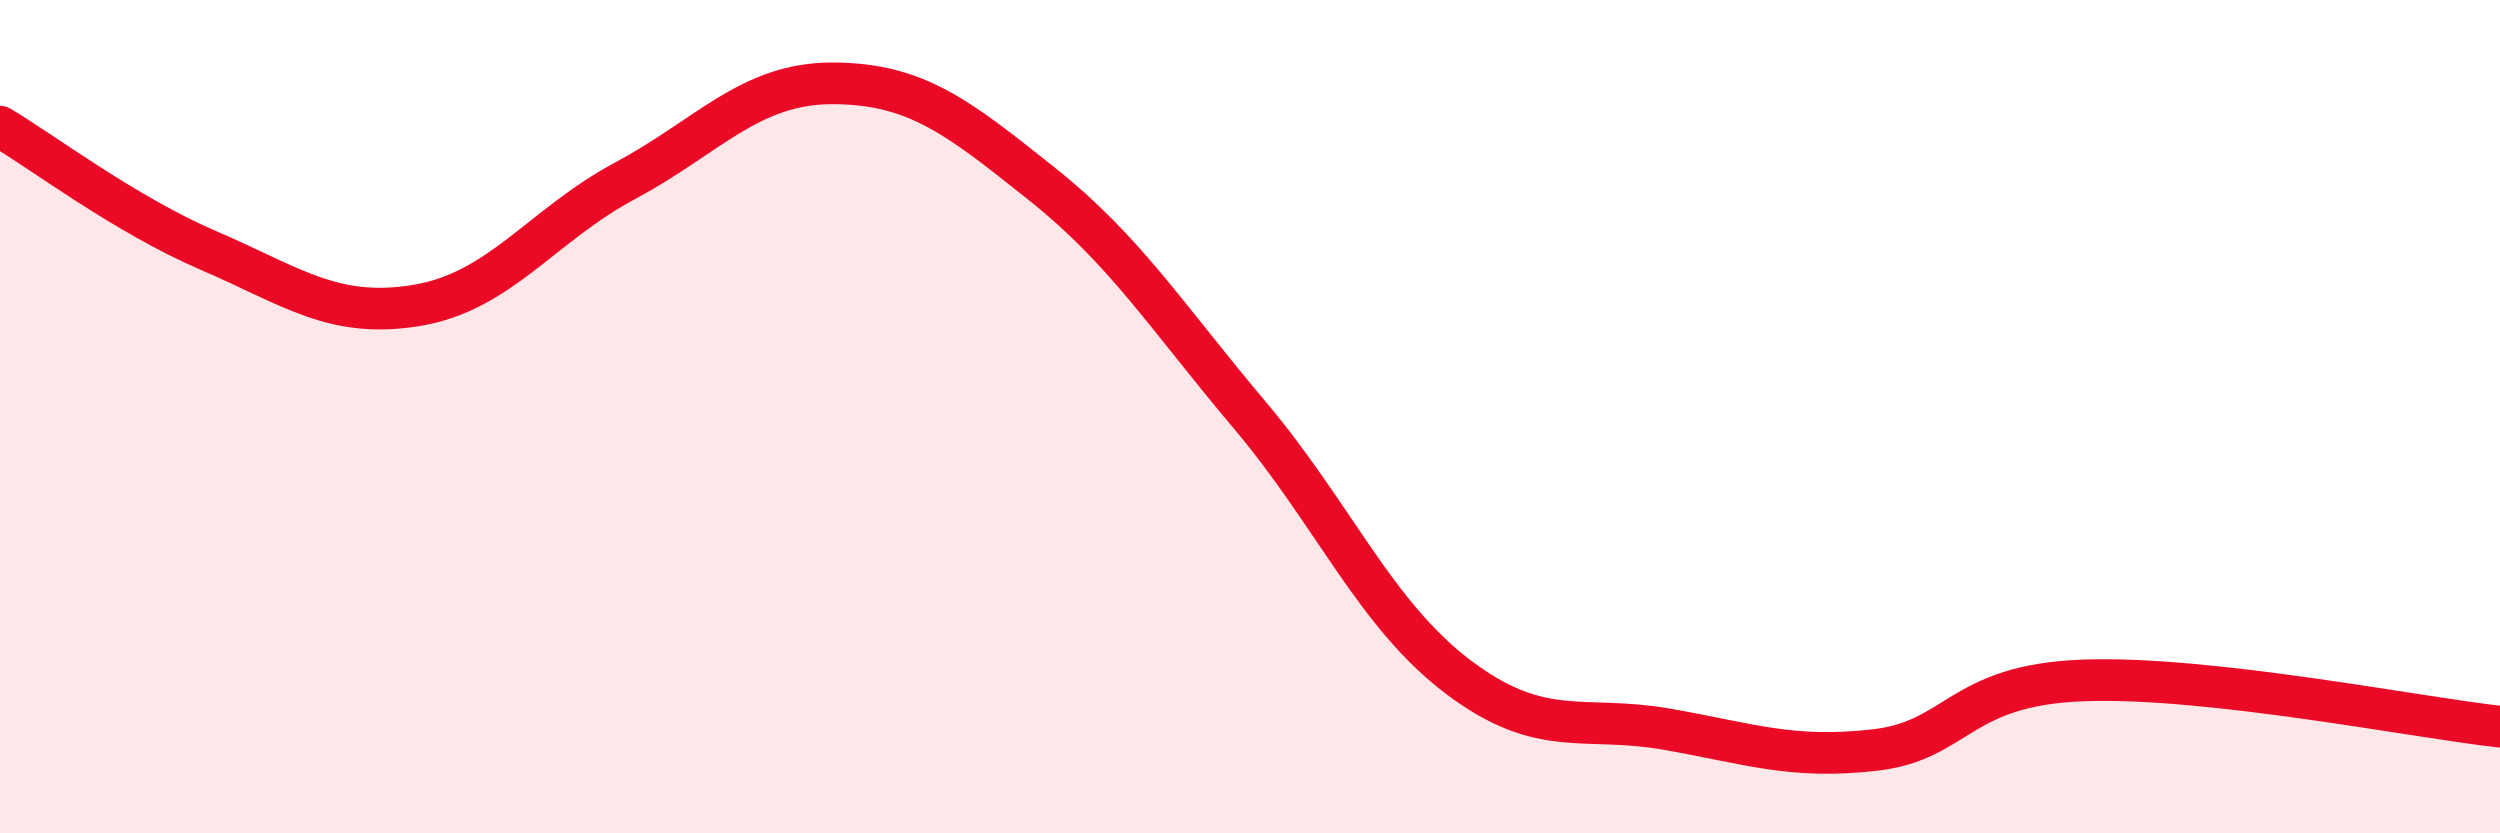
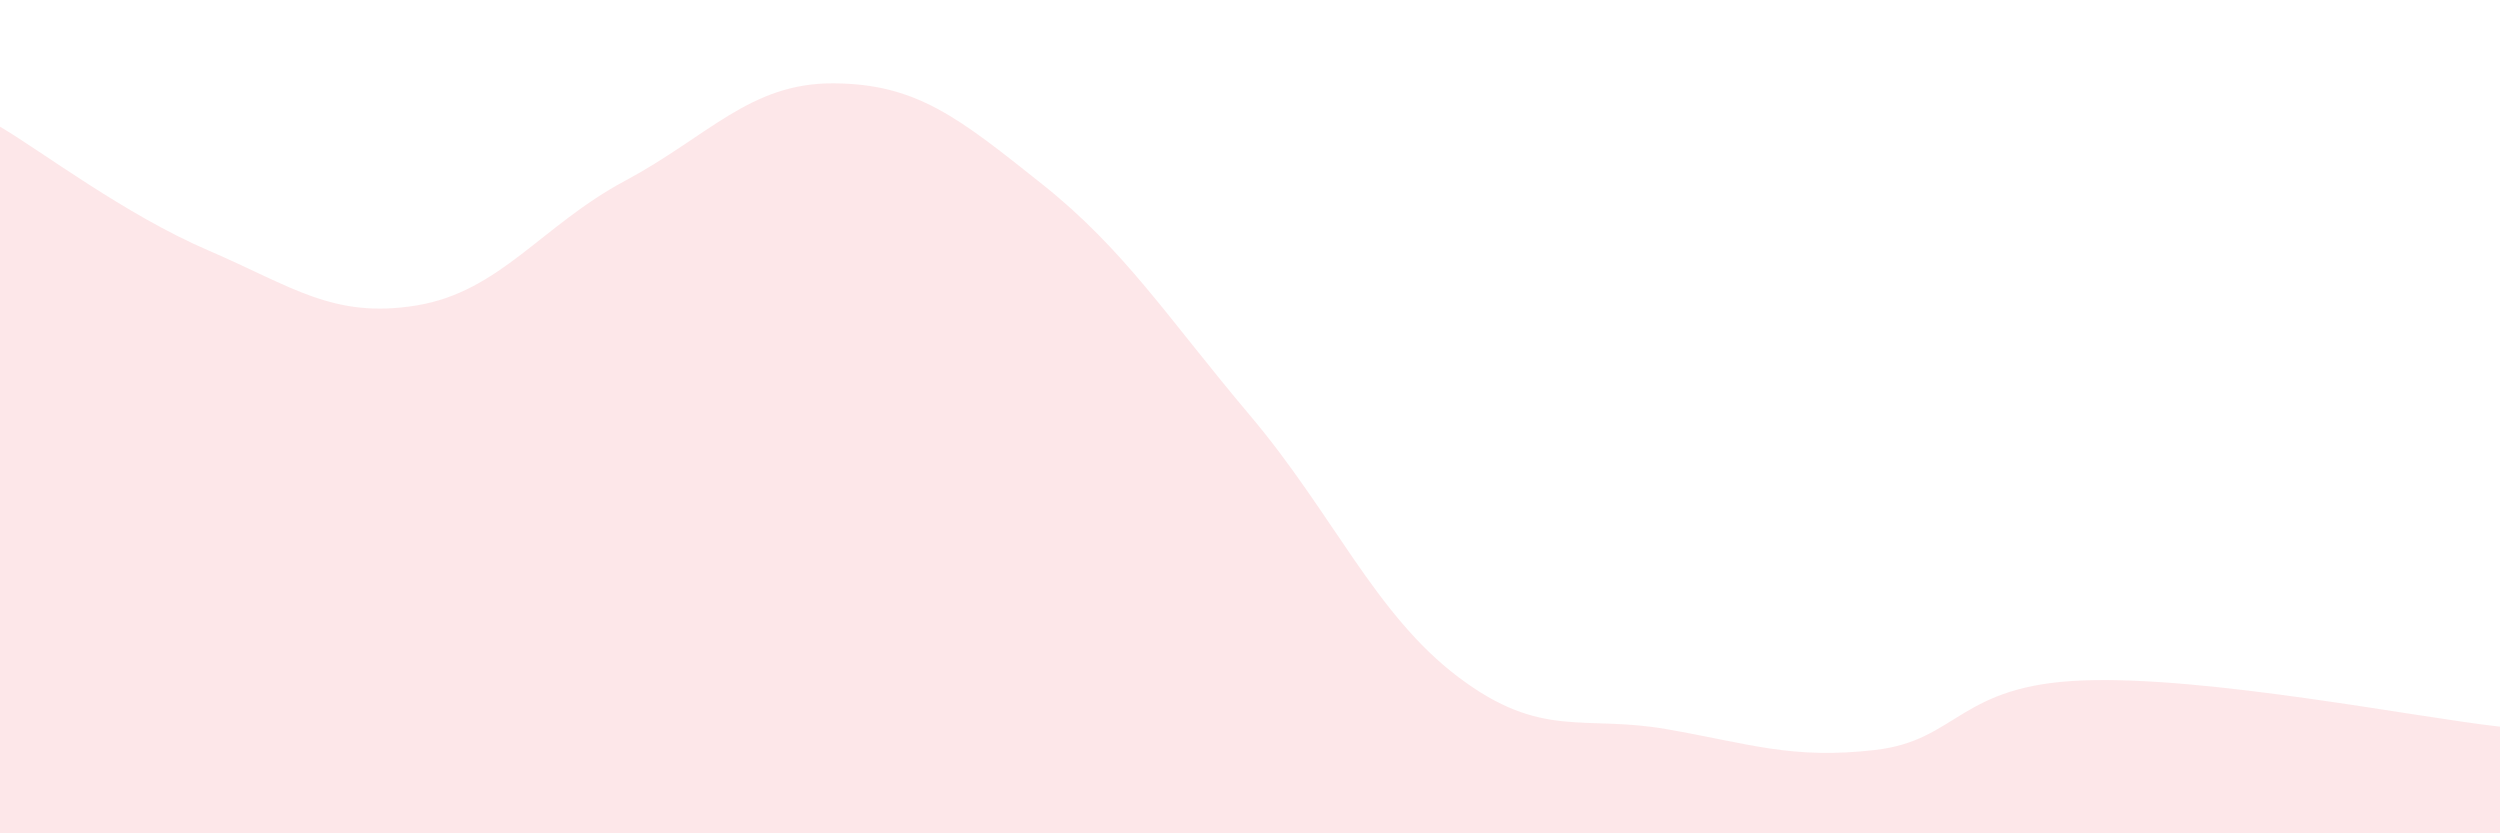
<svg xmlns="http://www.w3.org/2000/svg" width="60" height="20" viewBox="0 0 60 20">
  <path d="M 0,3.04 C 1,3.63 3,5.15 5,6.01 C 7,6.87 8,7.66 10,7.33 C 12,7 13,5.41 15,4.34 C 17,3.27 18,1.99 20,2 C 22,2.01 23,2.82 25,4.41 C 27,6 28,7.6 30,9.97 C 32,12.34 33,14.74 35,16.25 C 37,17.76 38,17.15 40,17.5 C 42,17.85 43,18.23 45,18 C 47,17.77 47,16.44 50,16.33 C 53,16.22 58,17.22 60,17.44L60 20L0 20Z" fill="#EB0A25" opacity="0.1" stroke-linecap="round" stroke-linejoin="round" />
-   <path d="M 0,3.04 C 1,3.63 3,5.15 5,6.01 C 7,6.87 8,7.66 10,7.33 C 12,7 13,5.41 15,4.34 C 17,3.27 18,1.99 20,2 C 22,2.01 23,2.82 25,4.41 C 27,6 28,7.6 30,9.97 C 32,12.34 33,14.74 35,16.25 C 37,17.76 38,17.15 40,17.5 C 42,17.85 43,18.23 45,18 C 47,17.77 47,16.44 50,16.33 C 53,16.22 58,17.22 60,17.44" stroke="#EB0A25" stroke-width="1" fill="none" stroke-linecap="round" stroke-linejoin="round" />
</svg>